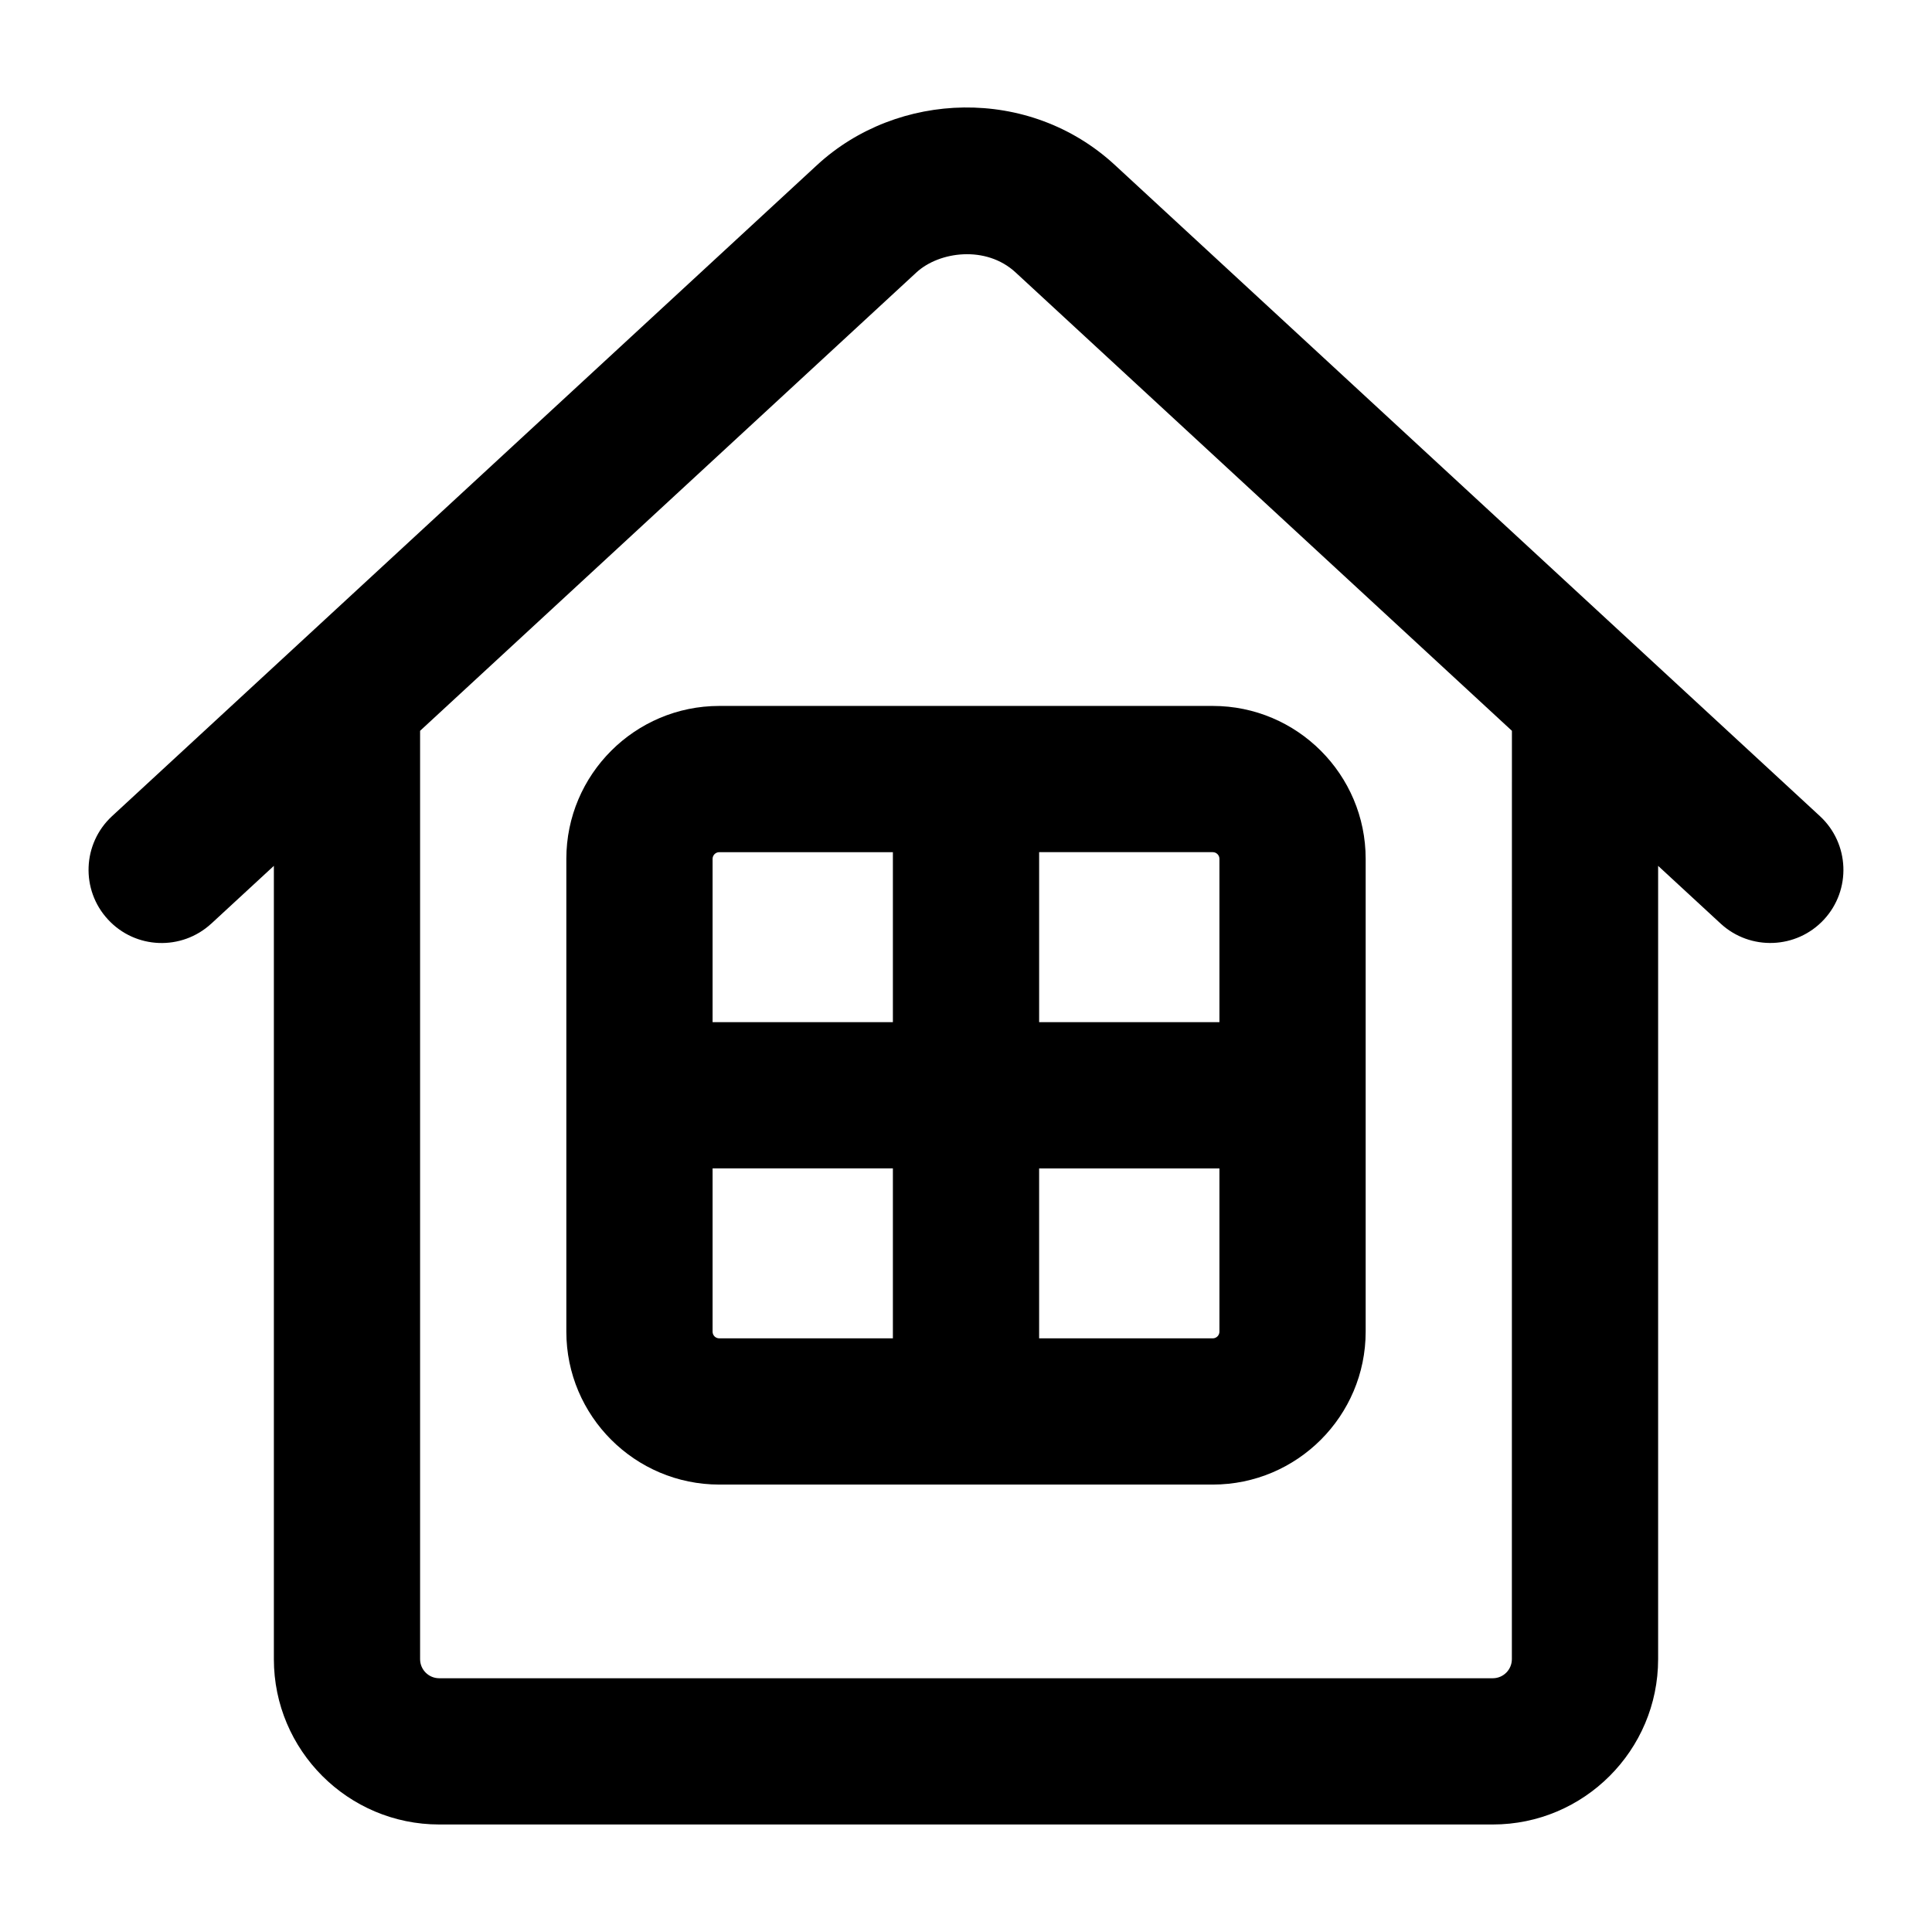
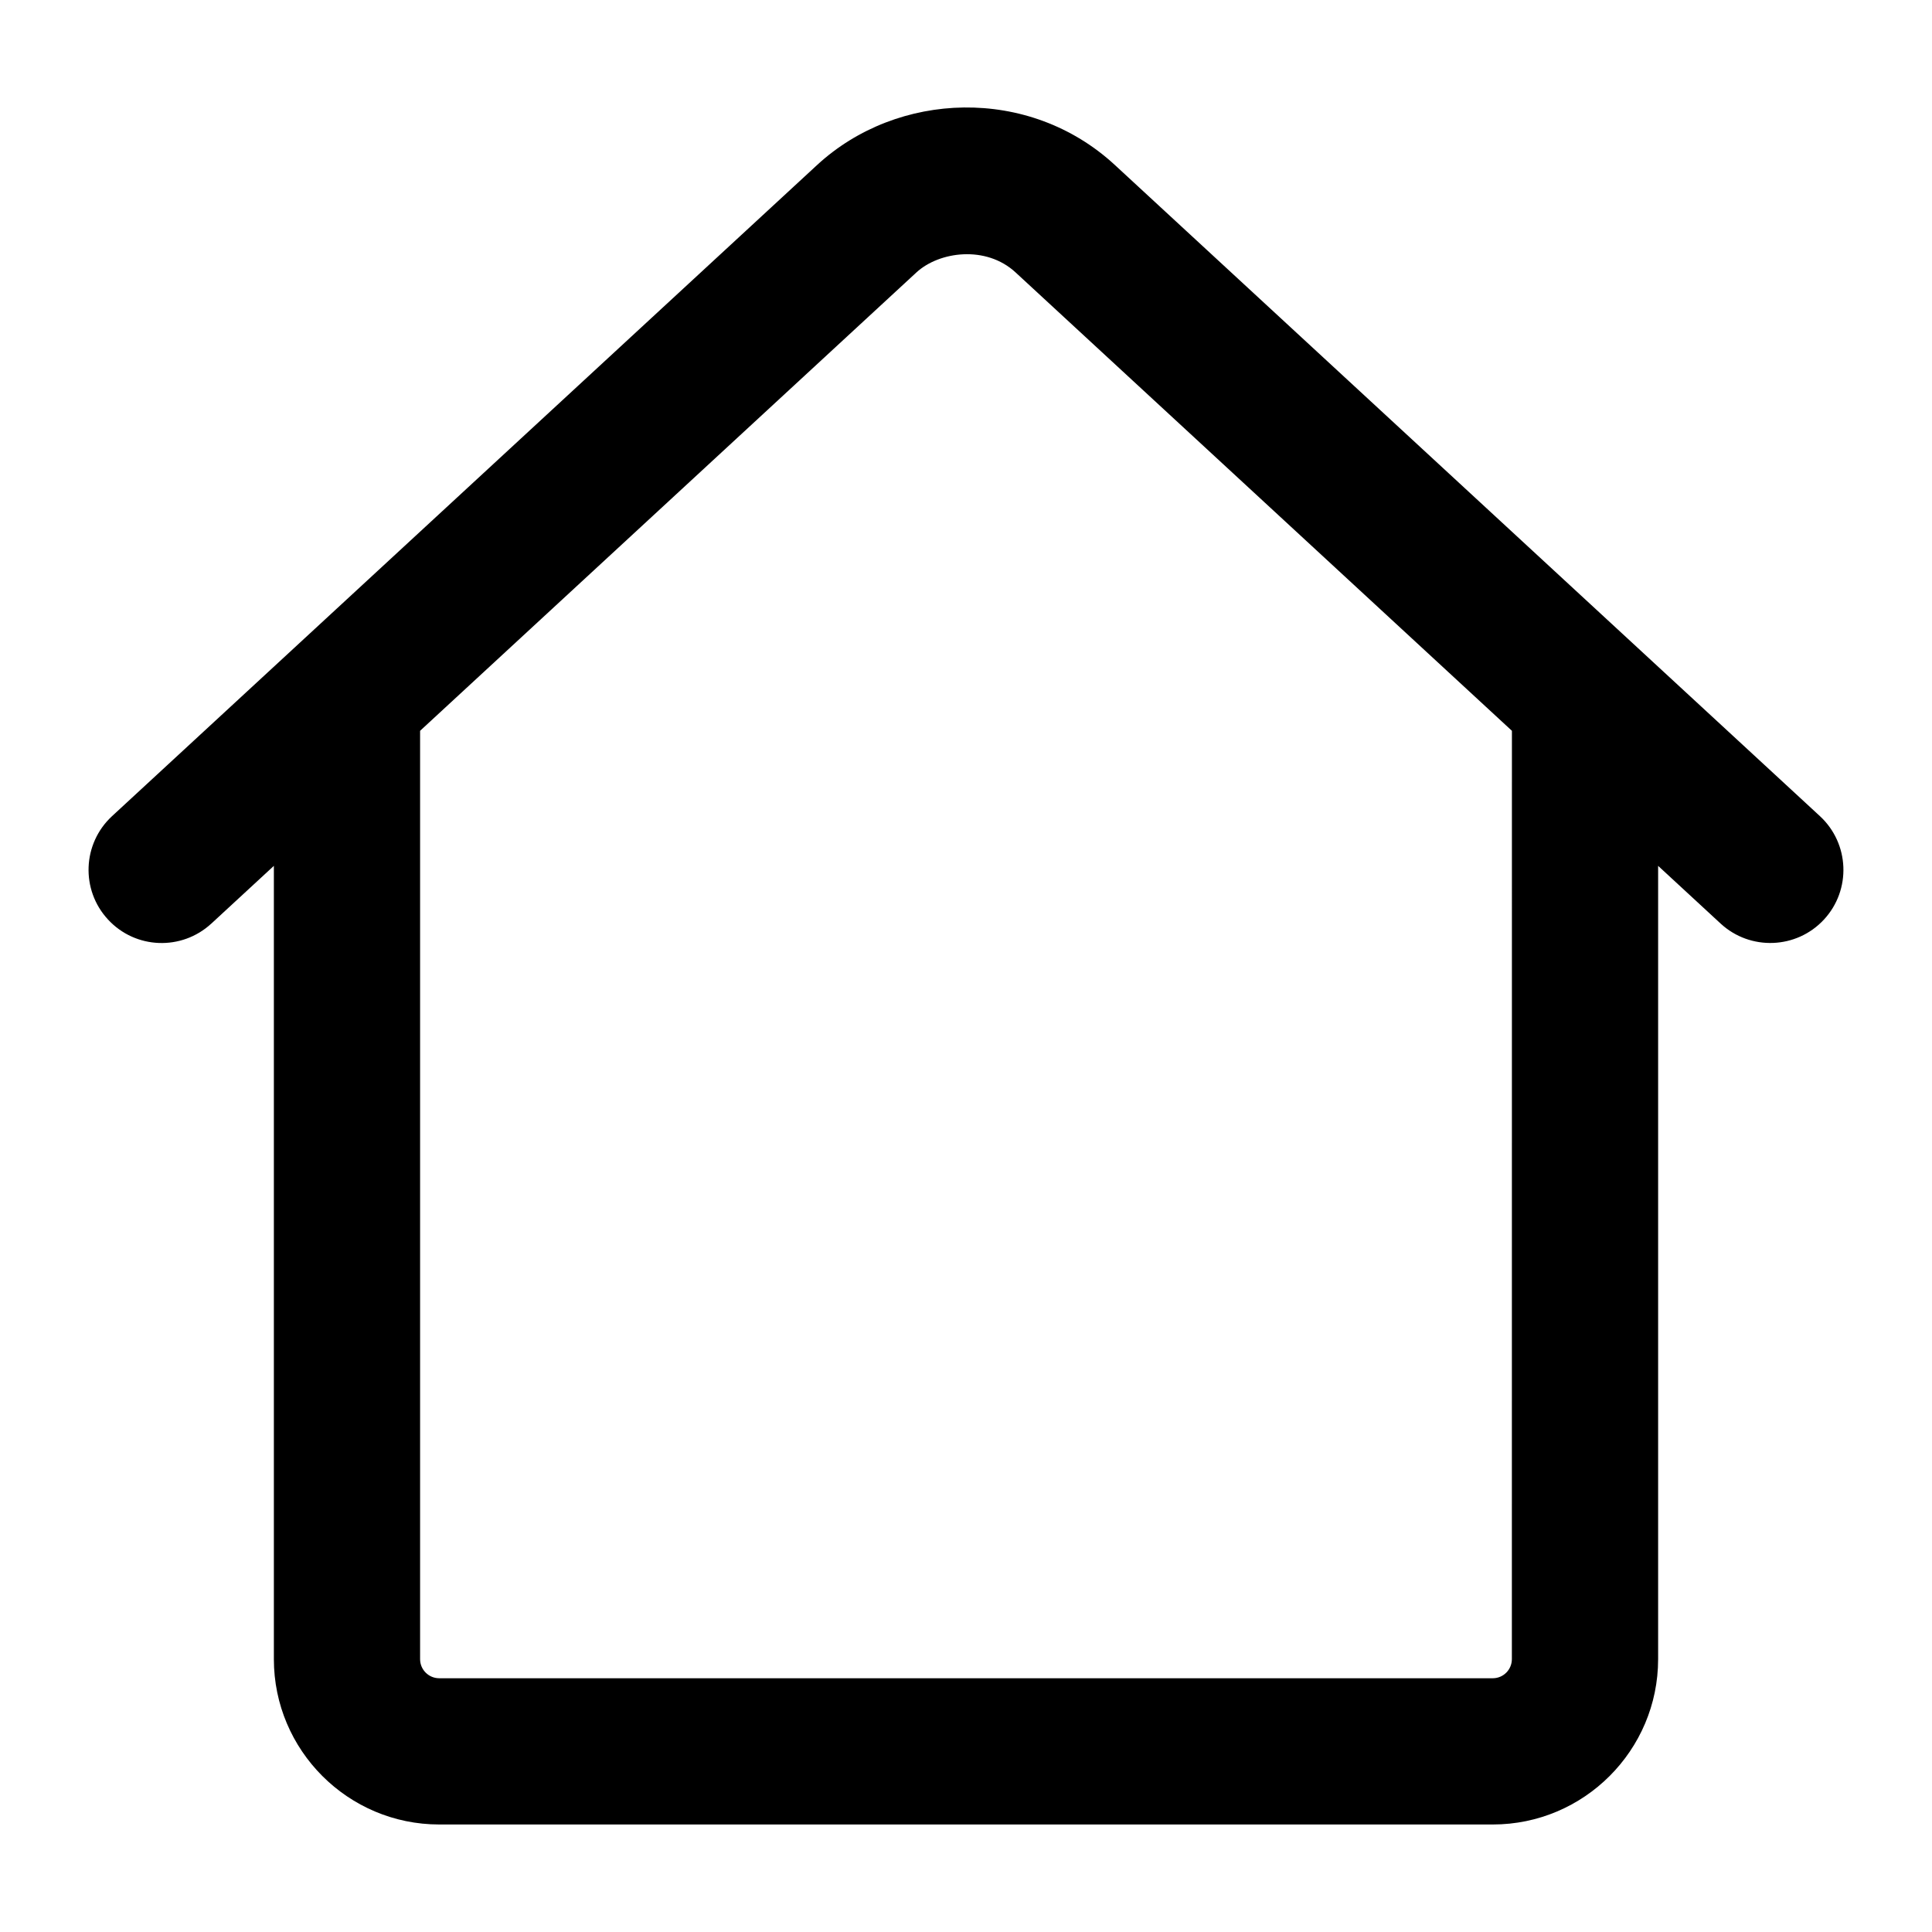
<svg xmlns="http://www.w3.org/2000/svg" fill="#000000" width="800px" height="800px" version="1.1" viewBox="144 144 512 512">
  <g>
-     <path d="m334.62 331.08c-22.348 0-40.535 18.176-40.535 40.523v125.3c0 22.348 18.184 40.523 40.535 40.523h130.78c22.348 0 40.516-18.176 40.516-40.523v-125.3c0-22.348-18.168-40.523-40.516-40.523zm0 38.754h46.004v45.047h-47.781v-43.277c0-0.973 0.797-1.77 1.777-1.77zm-1.777 127.07v-43.27h47.781v45.035l-46.004 0.004c-1 0-1.777-0.777-1.777-1.77zm132.56 1.77h-46.023v-45.035h47.781v43.27c0 0.969-0.793 1.766-1.758 1.766zm1.758-127.07v43.277h-47.781v-45.047h46.02c0.969 0 1.762 0.797 1.762 1.77z" />
    <path d="m200 388.77 16.578-15.309v210.23c0 24.164 19.66 43.816 43.824 43.816h279.21c24.145 0 43.809-19.652 43.809-43.816v-210.23l16.578 15.309c7.836 7.219 20.098 6.785 27.383-1.09 7.266-7.863 6.773-20.125-1.078-27.391-40.715-37.602-125.12-115.56-186.87-172.58-22.738-20.984-57.594-19.613-78.871 0-227.55 210.15-163.55 151.05-186.87 172.58-7.852 7.266-8.344 19.527-1.078 27.383 7.285 7.902 19.535 8.328 27.379 1.098zm344.66 194.92c0 2.793-2.269 5.062-5.051 5.062h-279.21c-2.801 0-5.07-2.269-5.07-5.062v-246.02l131.54-121.48c6.031-5.551 18.434-7.246 26.266 0 2.199 2.031 139.58 128.91 131.54 121.48z" />
  </g>
</svg>